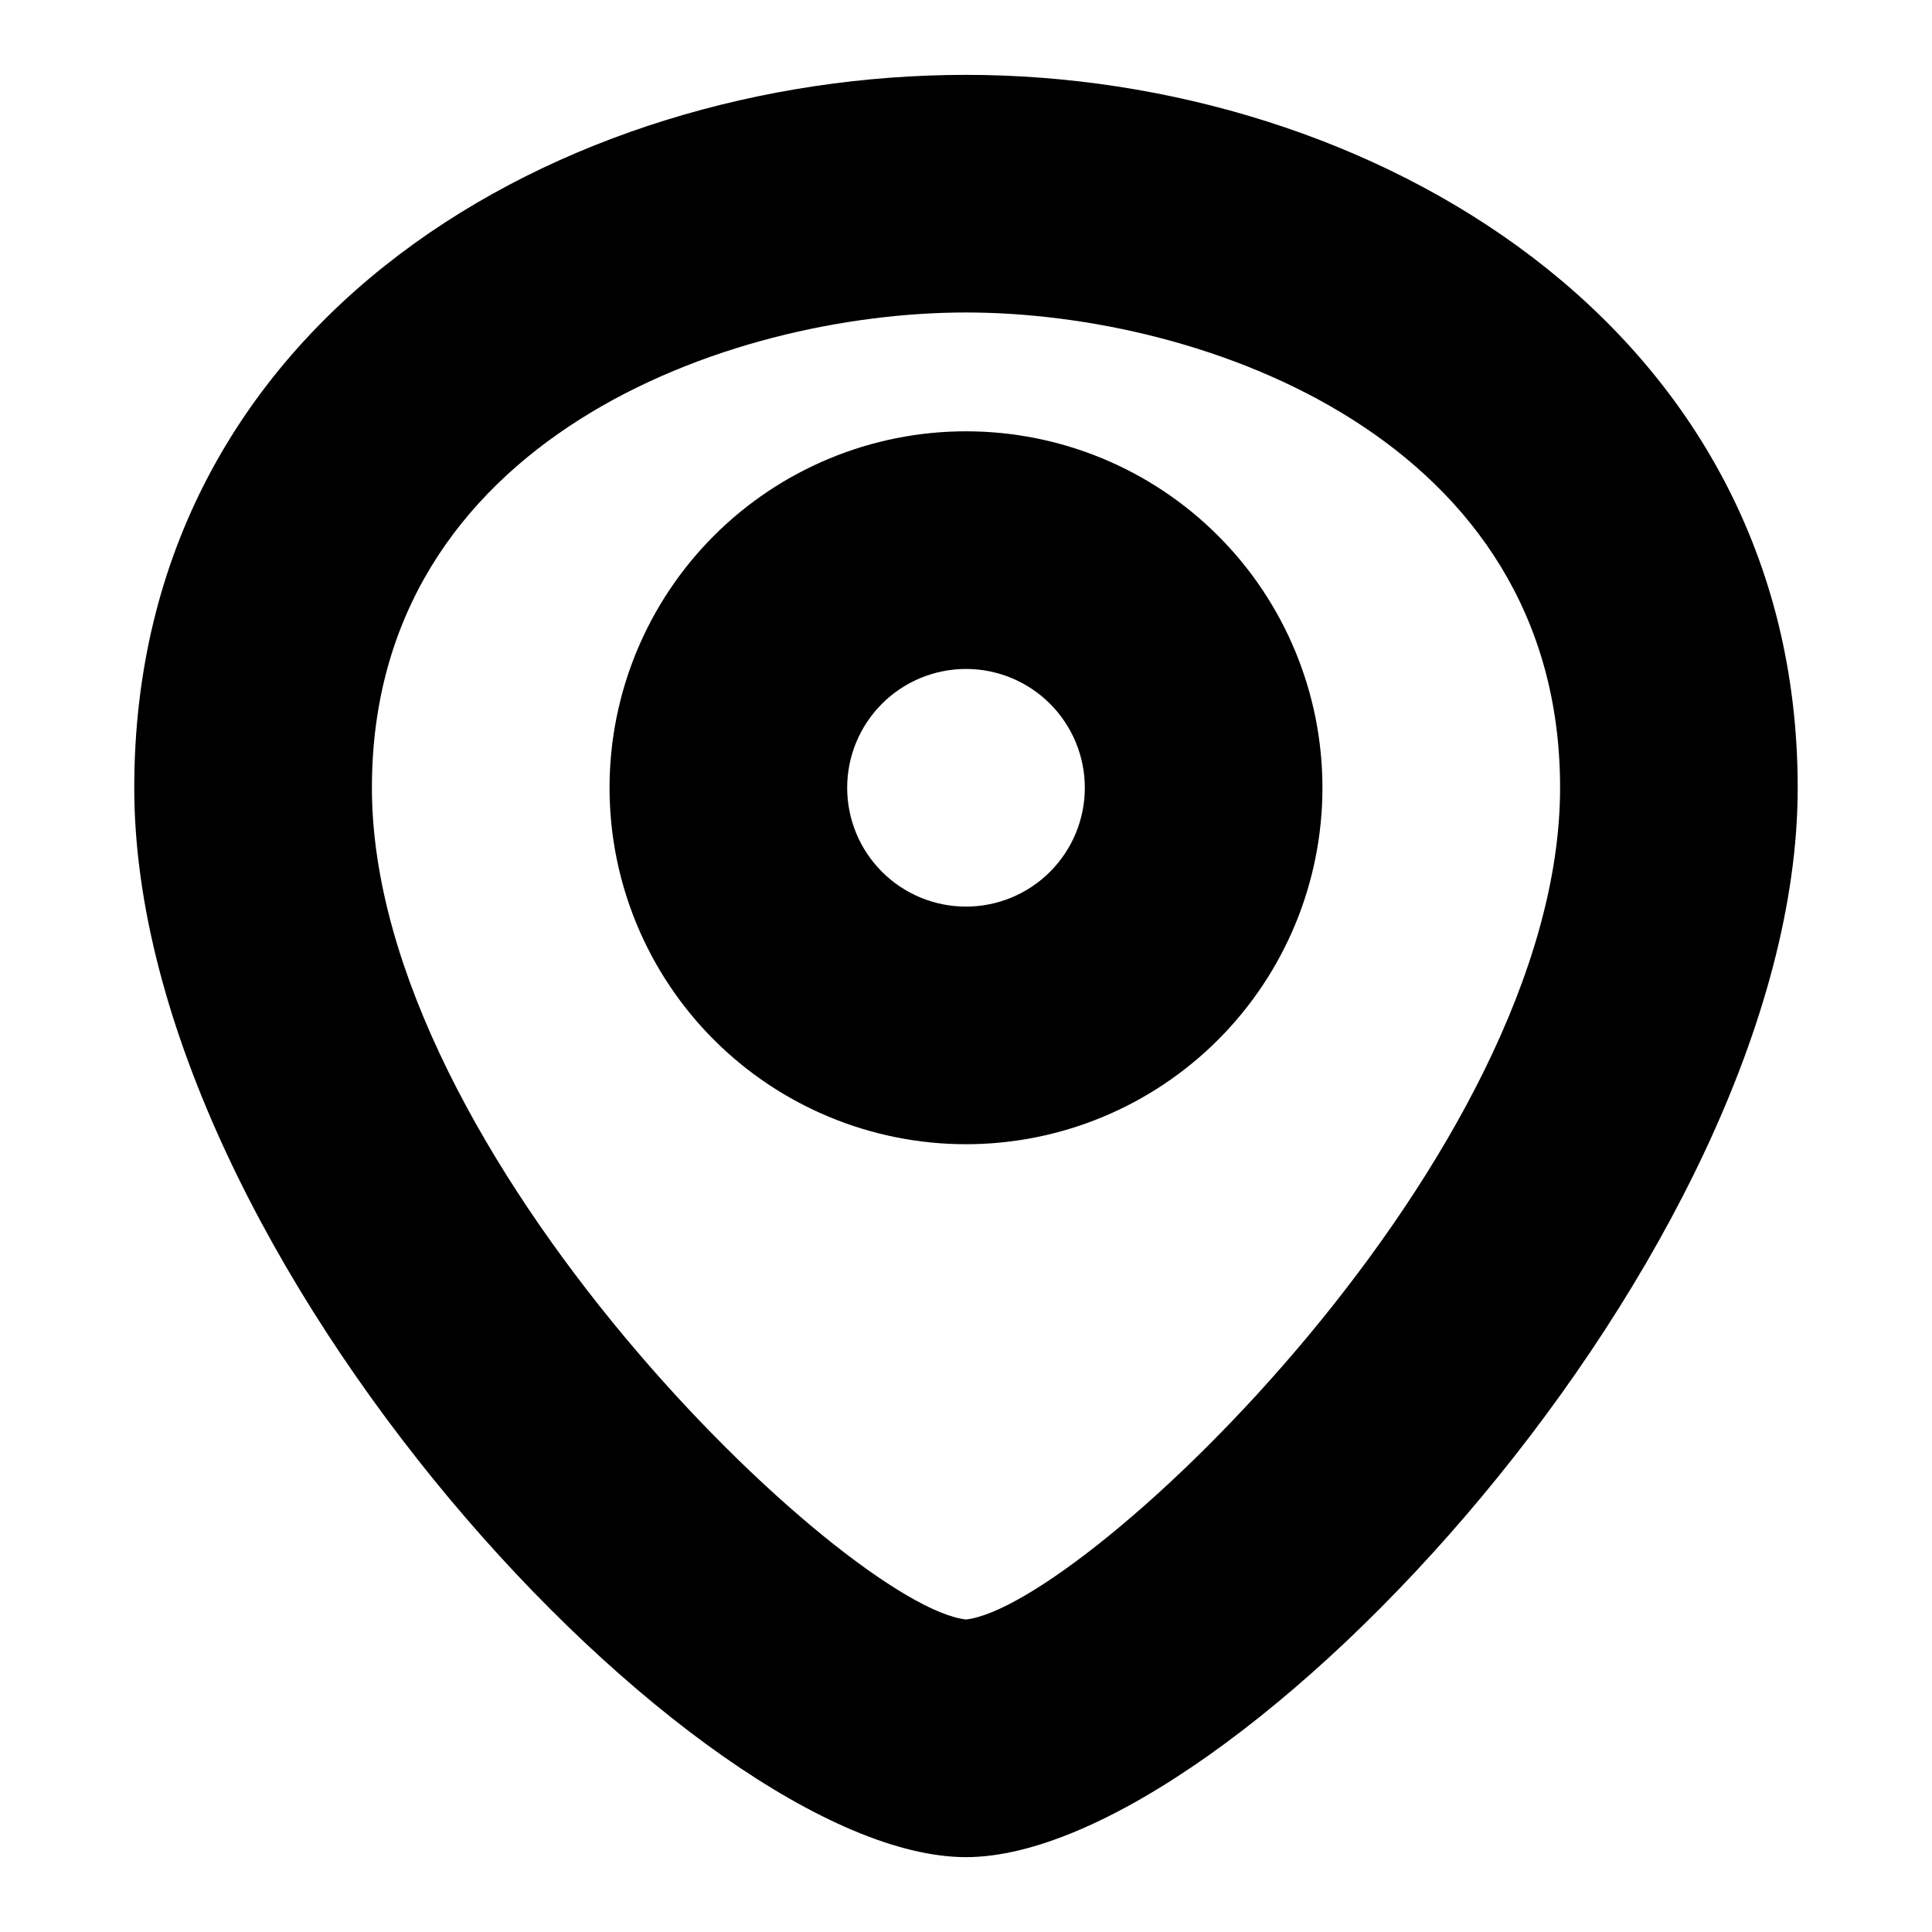
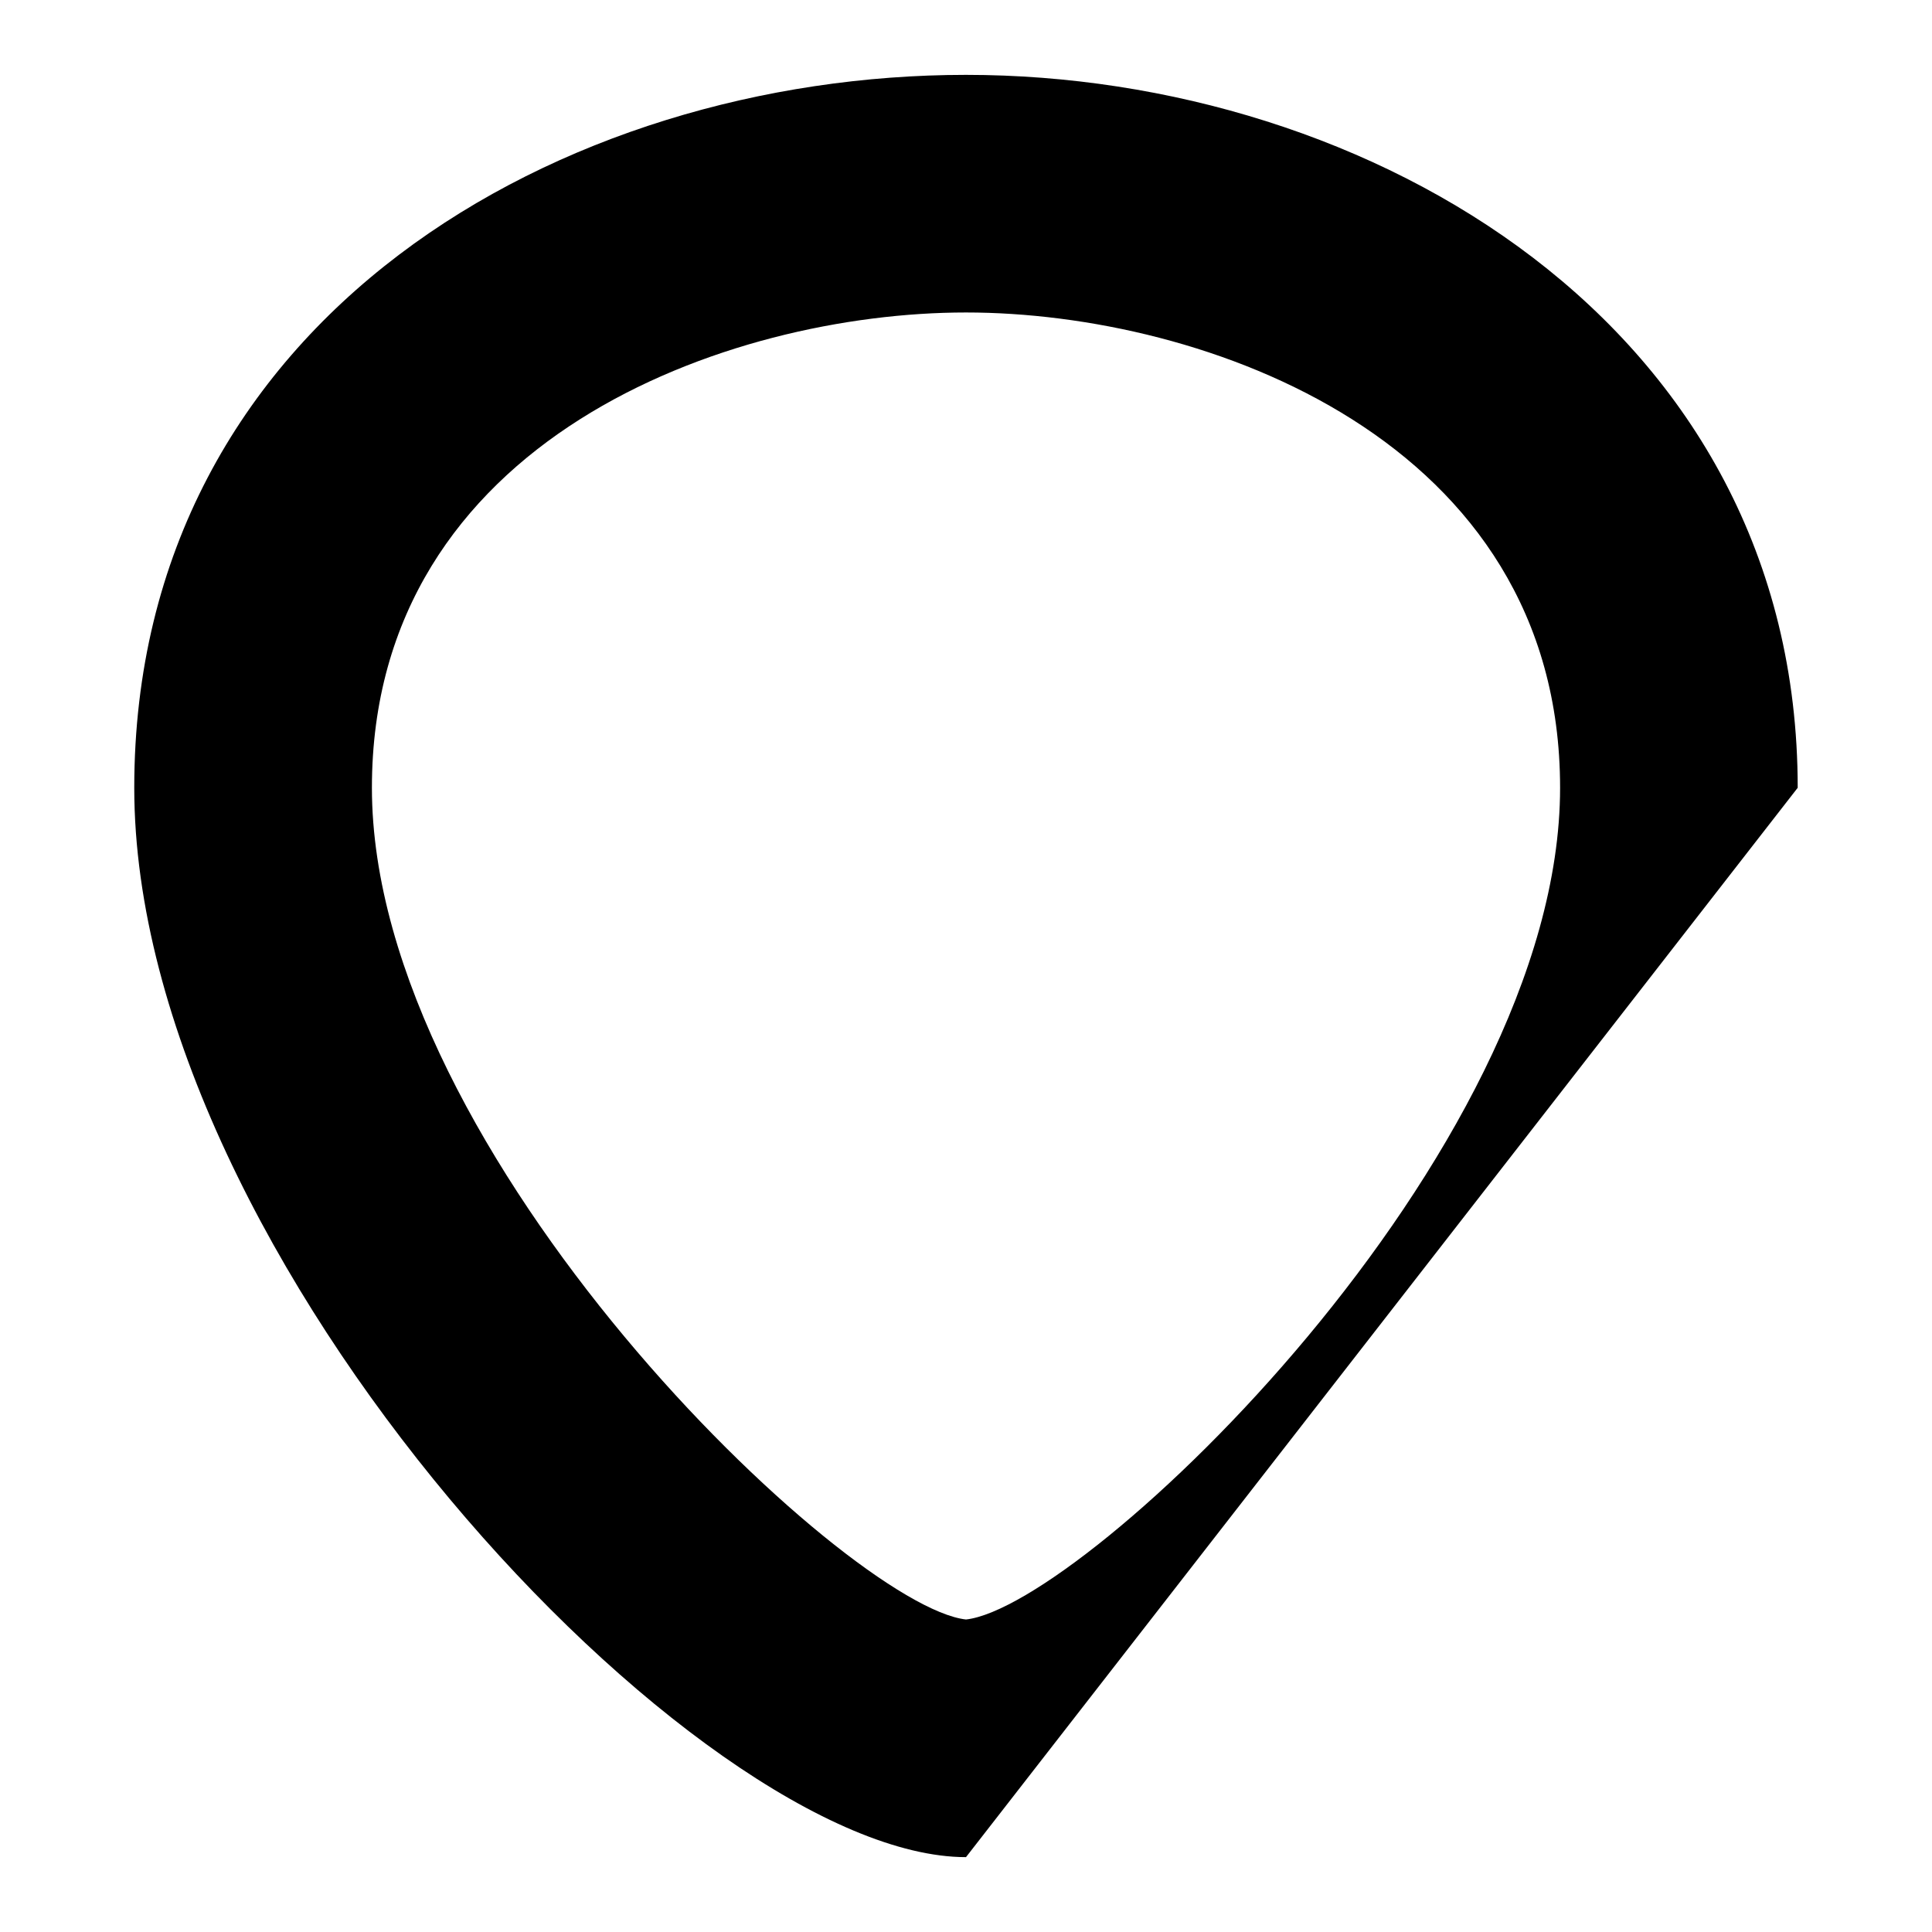
<svg xmlns="http://www.w3.org/2000/svg" fill="#000000" width="800px" height="800px" version="1.1" viewBox="144 144 512 512">
  <g>
-     <path d="m400 447.23c-25.055 0-49.082-9.953-66.797-27.668s-27.668-41.742-27.668-66.797 9.953-49.082 27.668-66.797 41.742-27.668 66.797-27.668c25.051 0 49.078 9.953 66.793 27.668 17.719 17.715 27.668 41.742 27.668 66.797s-9.949 49.082-27.668 66.797c-17.715 17.715-41.742 27.668-66.793 27.668zm0-125.95c-8.352 0-16.363 3.32-22.266 9.223-5.906 5.906-9.223 13.914-9.223 22.266s3.316 16.359 9.223 22.266c5.902 5.906 13.914 9.223 22.266 9.223s16.359-3.316 22.266-9.223c5.902-5.906 9.223-13.914 9.223-22.266s-3.32-16.359-9.223-22.266c-5.906-5.902-13.914-9.223-22.266-9.223z" />
-     <path d="m400 636.16c-71.008 0-220.42-158.7-220.42-283.39 0-124.69 113.52-188.93 220.42-188.93s220.41 66.285 220.41 188.93c0 122.65-149.41 283.39-220.41 283.39zm0-409.35c-62.977 0-157.44 33.535-157.44 125.95 0 97.457 125.95 216.95 157.44 220.42 31.488-3.465 157.44-122.96 157.44-220.42-0.004-92.418-94.465-125.95-157.44-125.95z" />
+     <path d="m400 636.16c-71.008 0-220.42-158.7-220.42-283.39 0-124.69 113.52-188.93 220.42-188.93s220.41 66.285 220.41 188.93zm0-409.35c-62.977 0-157.44 33.535-157.44 125.95 0 97.457 125.95 216.95 157.44 220.42 31.488-3.465 157.44-122.96 157.44-220.42-0.004-92.418-94.465-125.95-157.44-125.95z" />
  </g>
</svg>